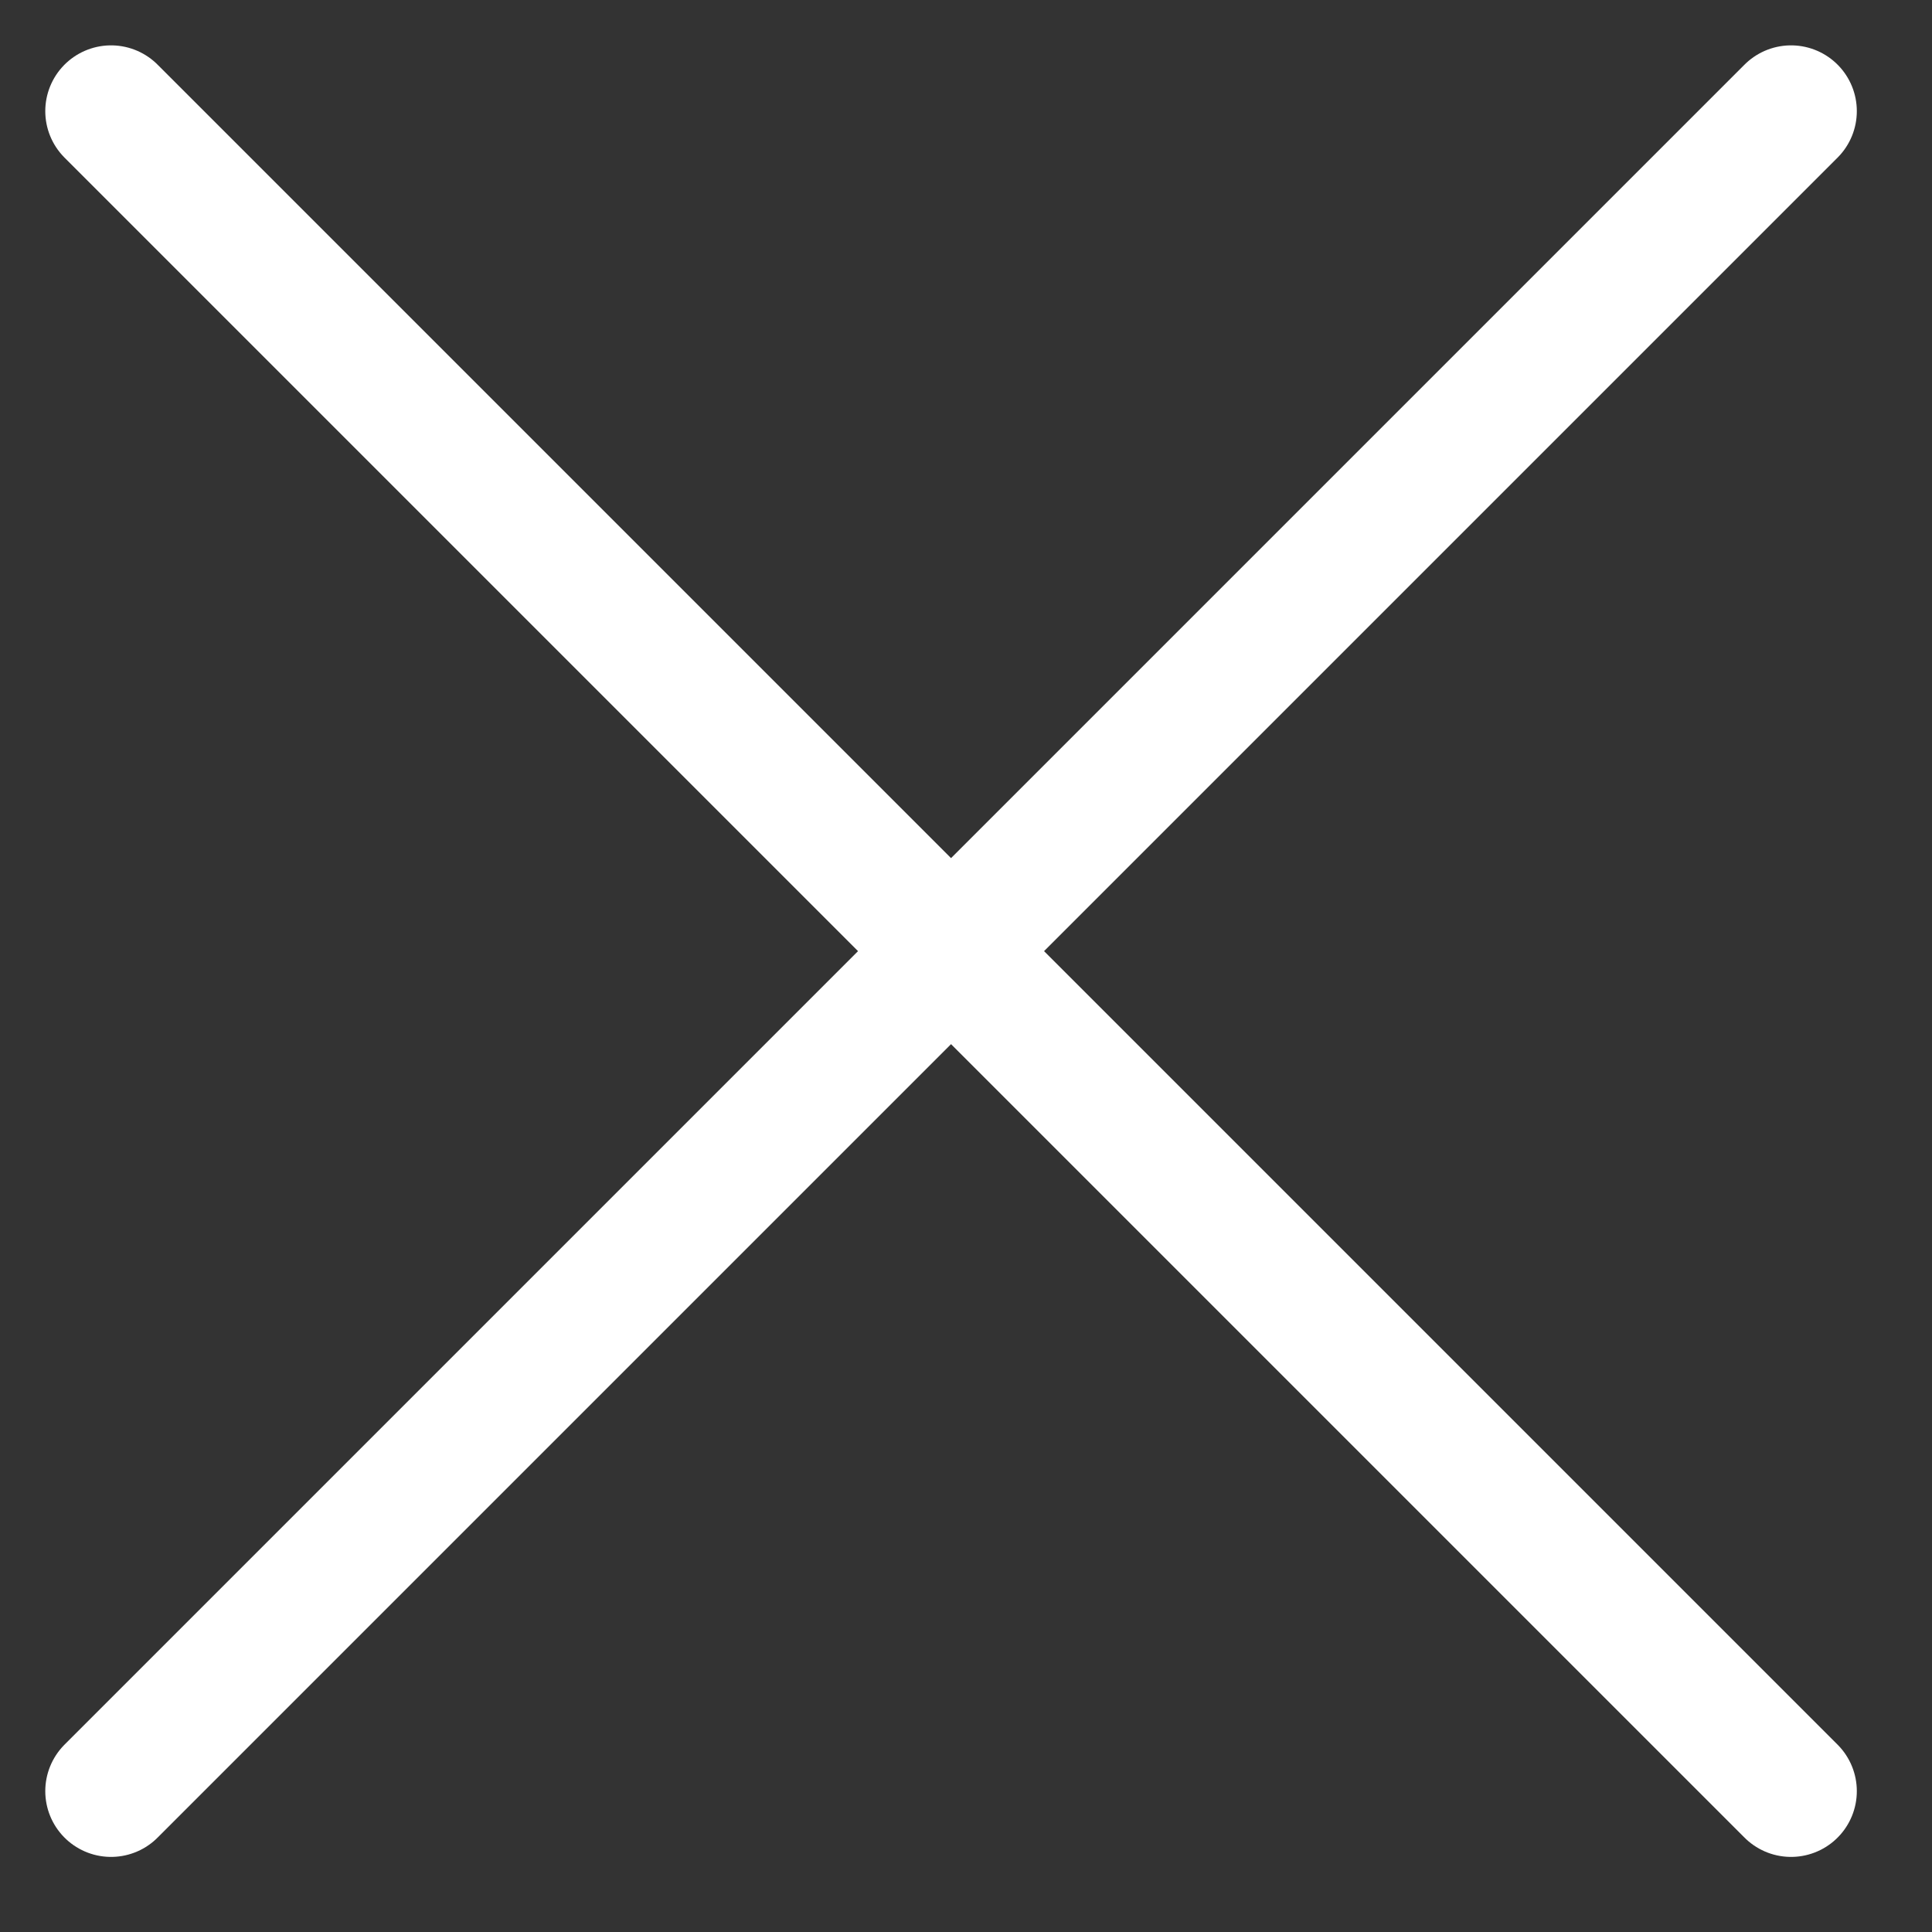
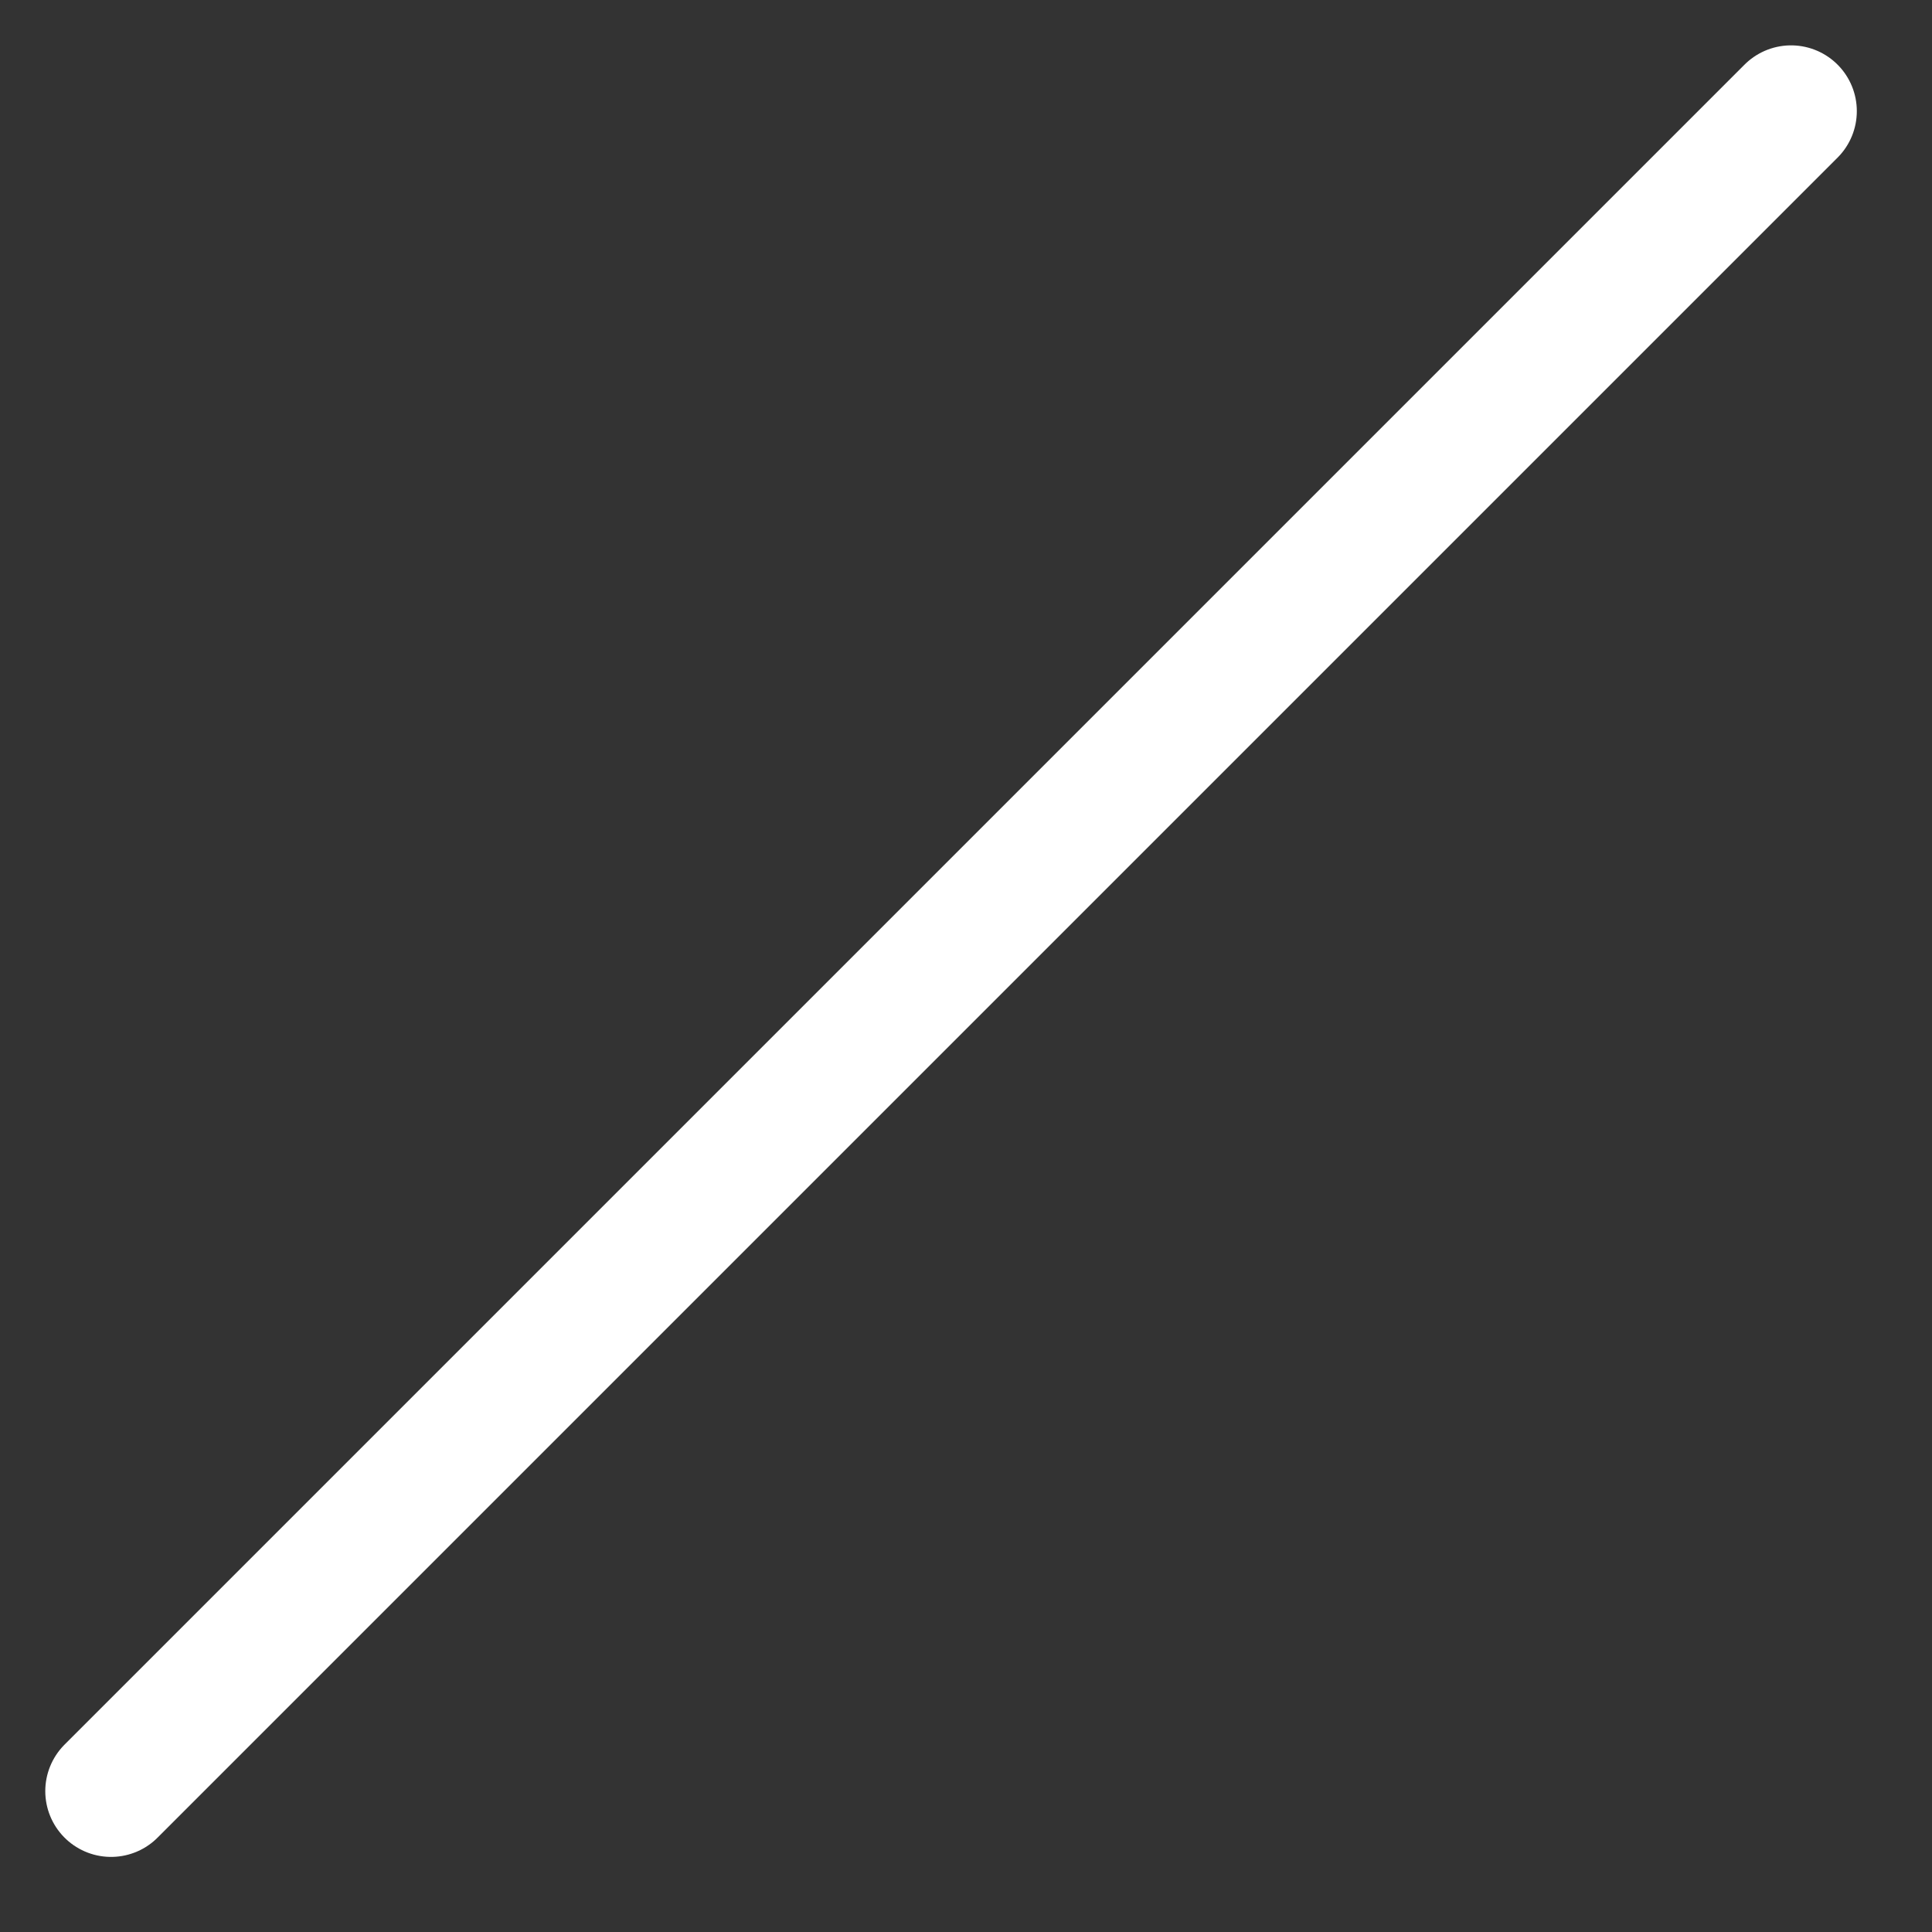
<svg xmlns="http://www.w3.org/2000/svg" width="23" height="23" viewBox="0 0 23 23" fill="none">
  <rect x="0" y="0" width="23" height="23" fill="#333333" stroke="none" />
-   <path d="M1.322 1.323L21.322 21.323M1.322 21.323L21.322 1.323" stroke="white" stroke-width="1.566" stroke-linecap="round" stroke-linejoin="round" />
+   <path d="M1.322 1.323M1.322 21.323L21.322 1.323" stroke="white" stroke-width="1.566" stroke-linecap="round" stroke-linejoin="round" />
</svg>